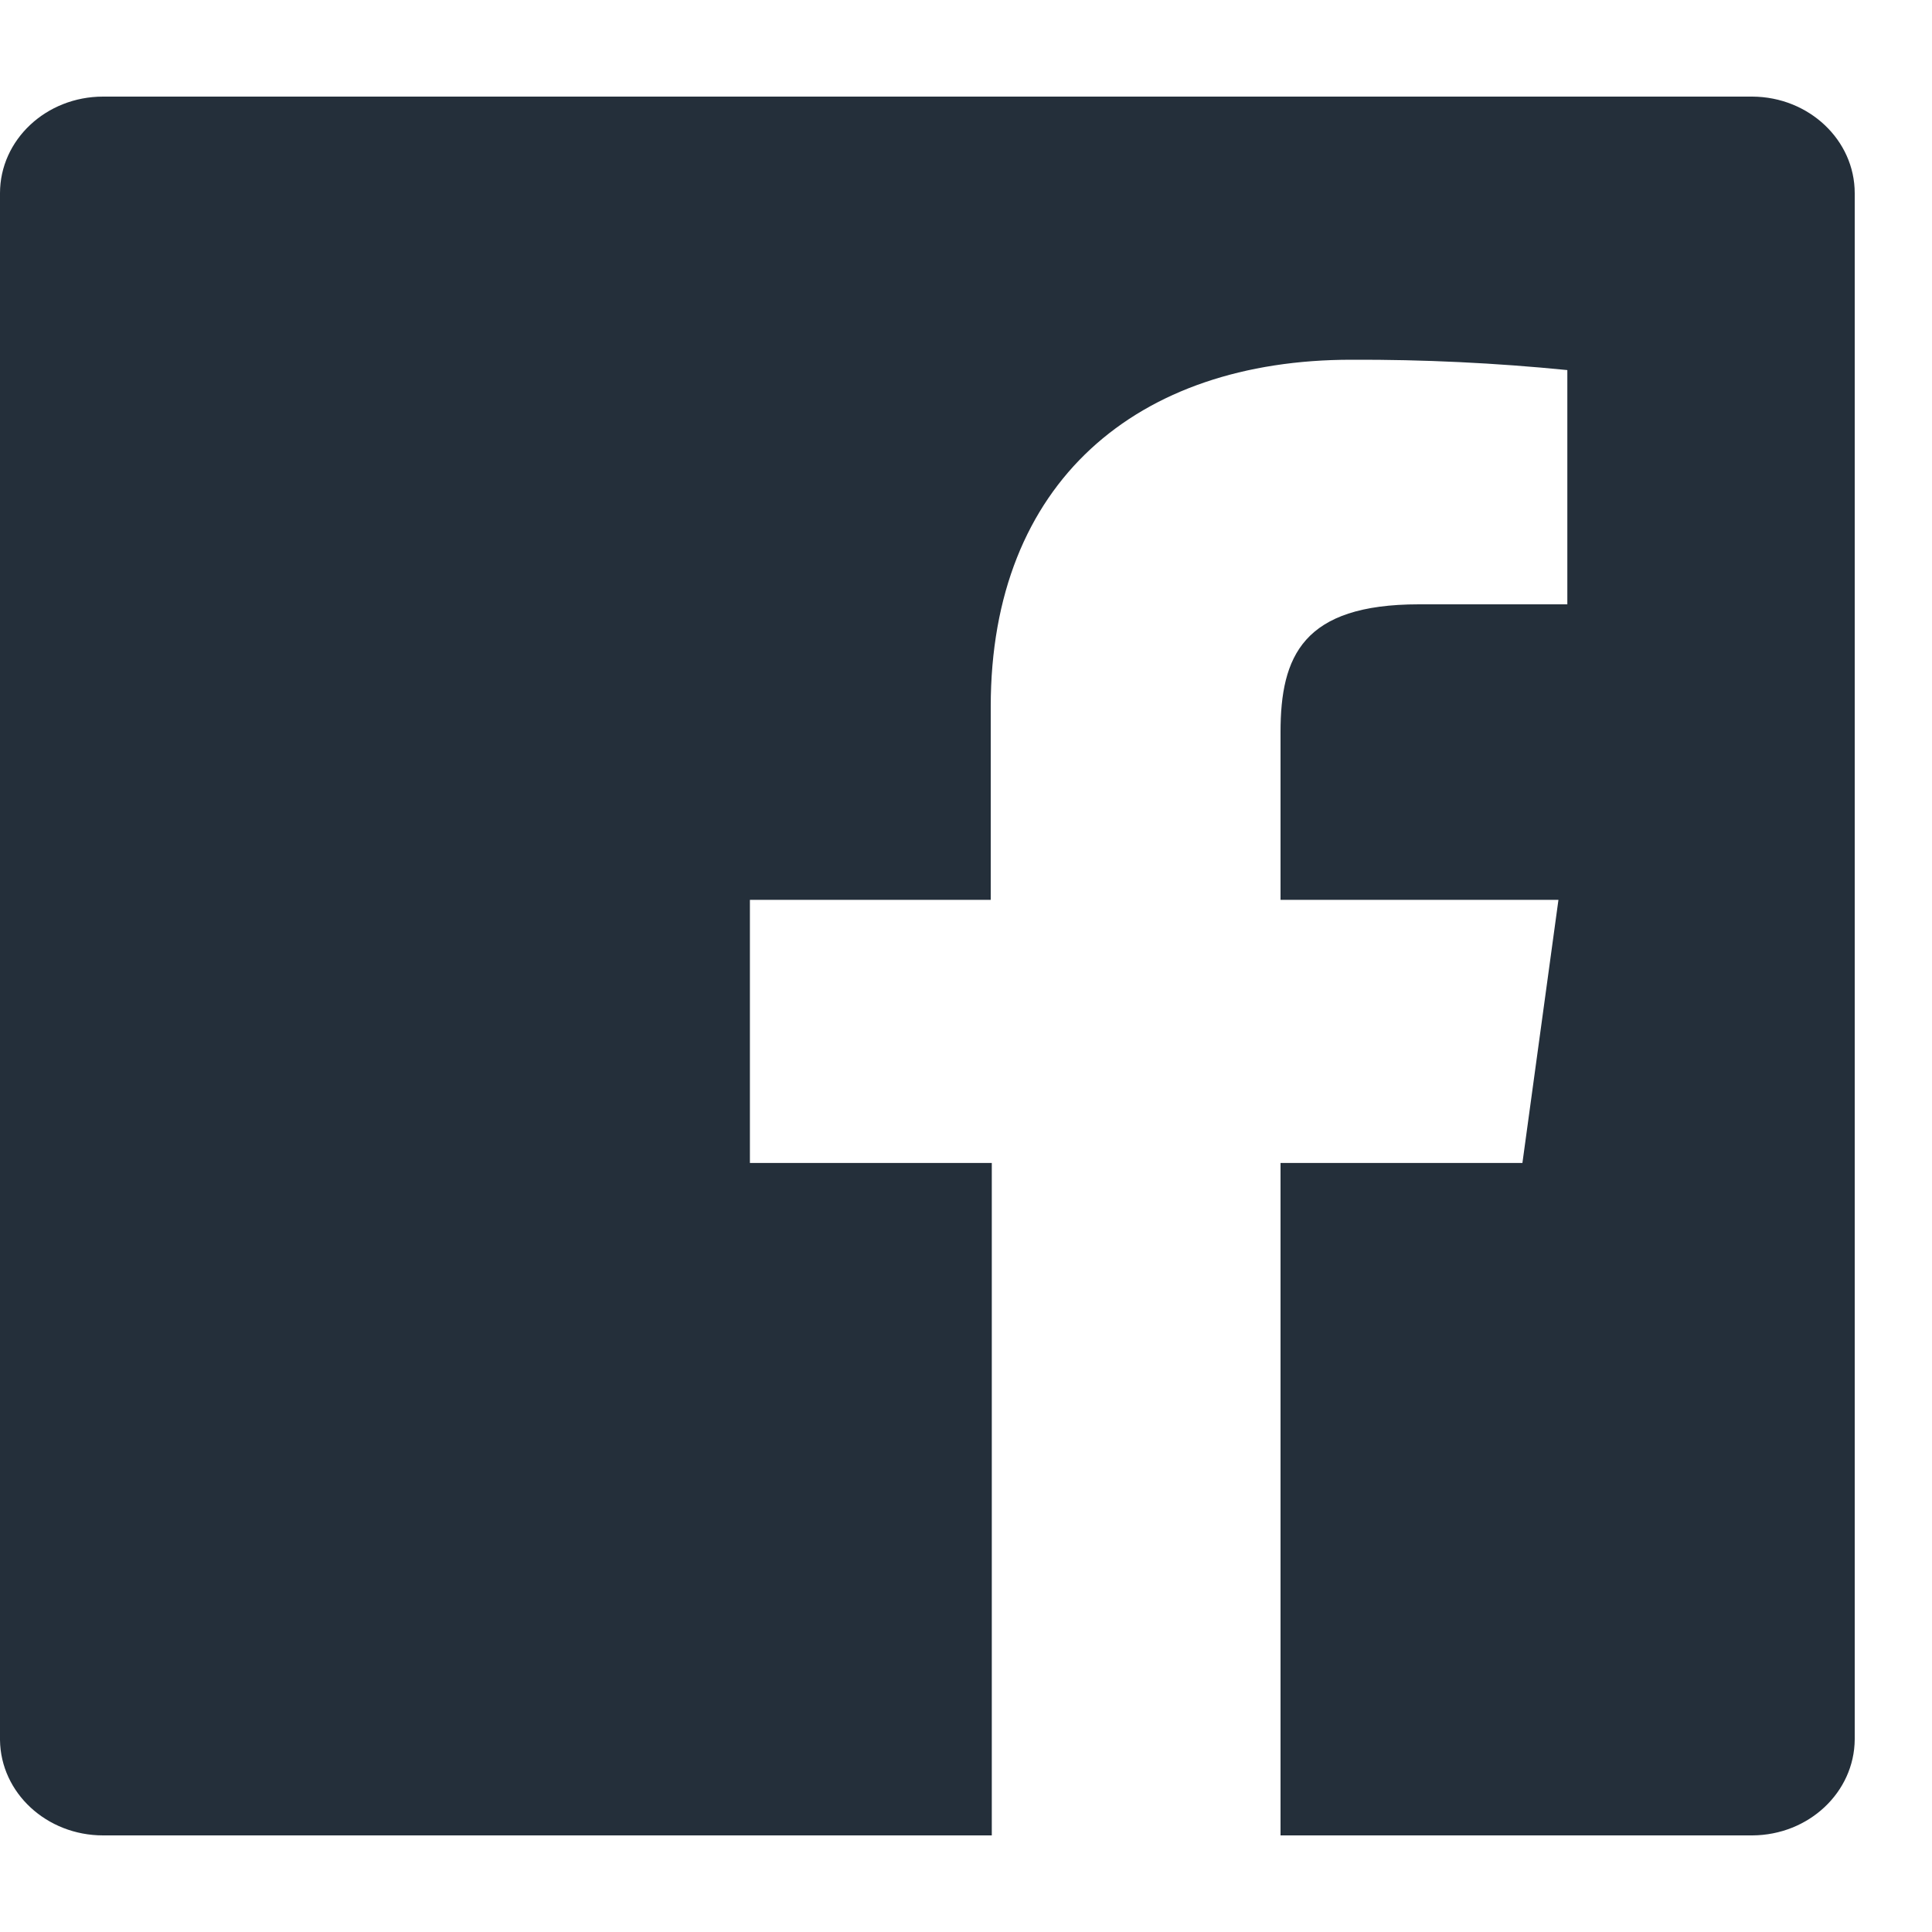
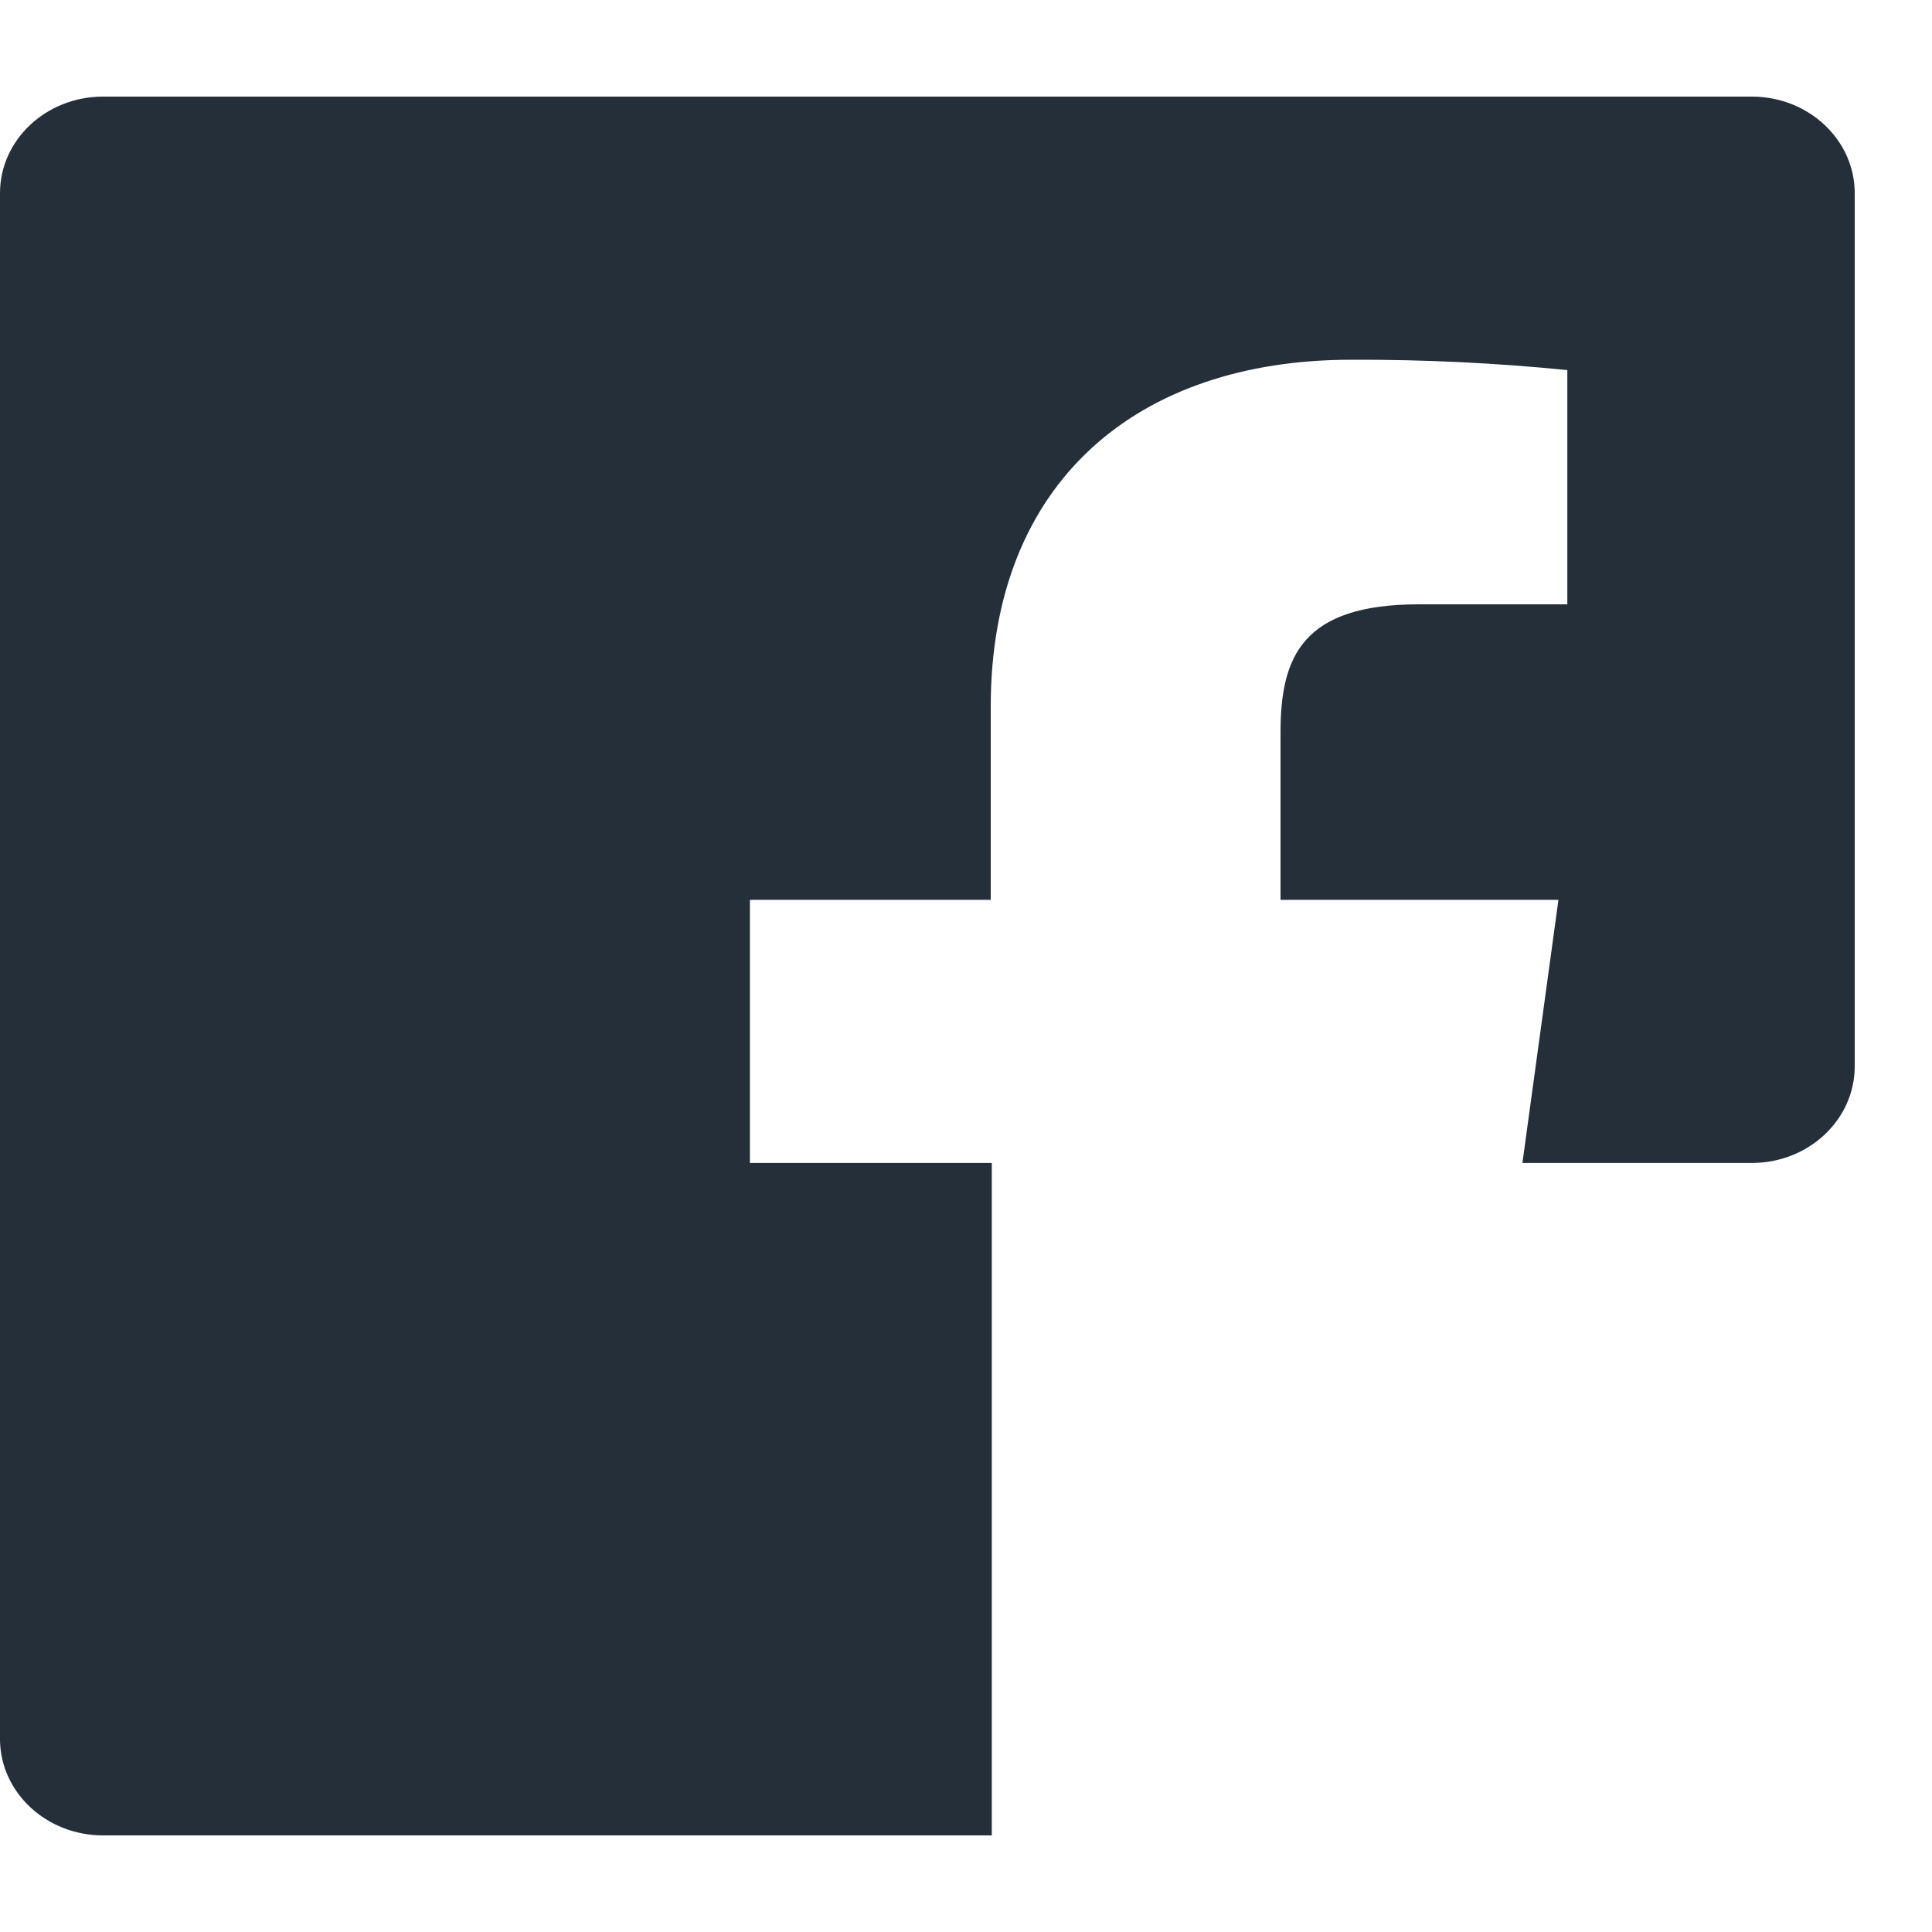
<svg xmlns="http://www.w3.org/2000/svg" width="20" height="20" viewBox="0 -1 20 20">
  <title>icon-Facebook Copy 2</title>
-   <path d="M18.14 0H1.067C.477 0 0 .448 0 1v16.013c.007.547.483.987 1.067.987h9.2v-6.961H7.763V8.315h2.493v-2c0-2.325 1.515-3.591 3.733-3.591.747-.003 1.494.033 2.236.107v2.425h-1.537c-1.2 0-1.432.536-1.432 1.323v1.736h2.877l-.373 2.724h-2.504V18h4.884c.584-.003 1.056-.446 1.06-.994V1c0-.55-.474-.997-1.06-1z" fill="#242F3A" fill-rule="nonzero" />
+   <path d="M18.14 0H1.067C.477 0 0 .448 0 1v16.013c.007.547.483.987 1.067.987h9.2v-6.961H7.763V8.315h2.493v-2c0-2.325 1.515-3.591 3.733-3.591.747-.003 1.494.033 2.236.107v2.425h-1.537c-1.2 0-1.432.536-1.432 1.323v1.736h2.877l-.373 2.724h-2.504h4.884c.584-.003 1.056-.446 1.06-.994V1c0-.55-.474-.997-1.06-1z" fill="#242F3A" fill-rule="nonzero" />
</svg>